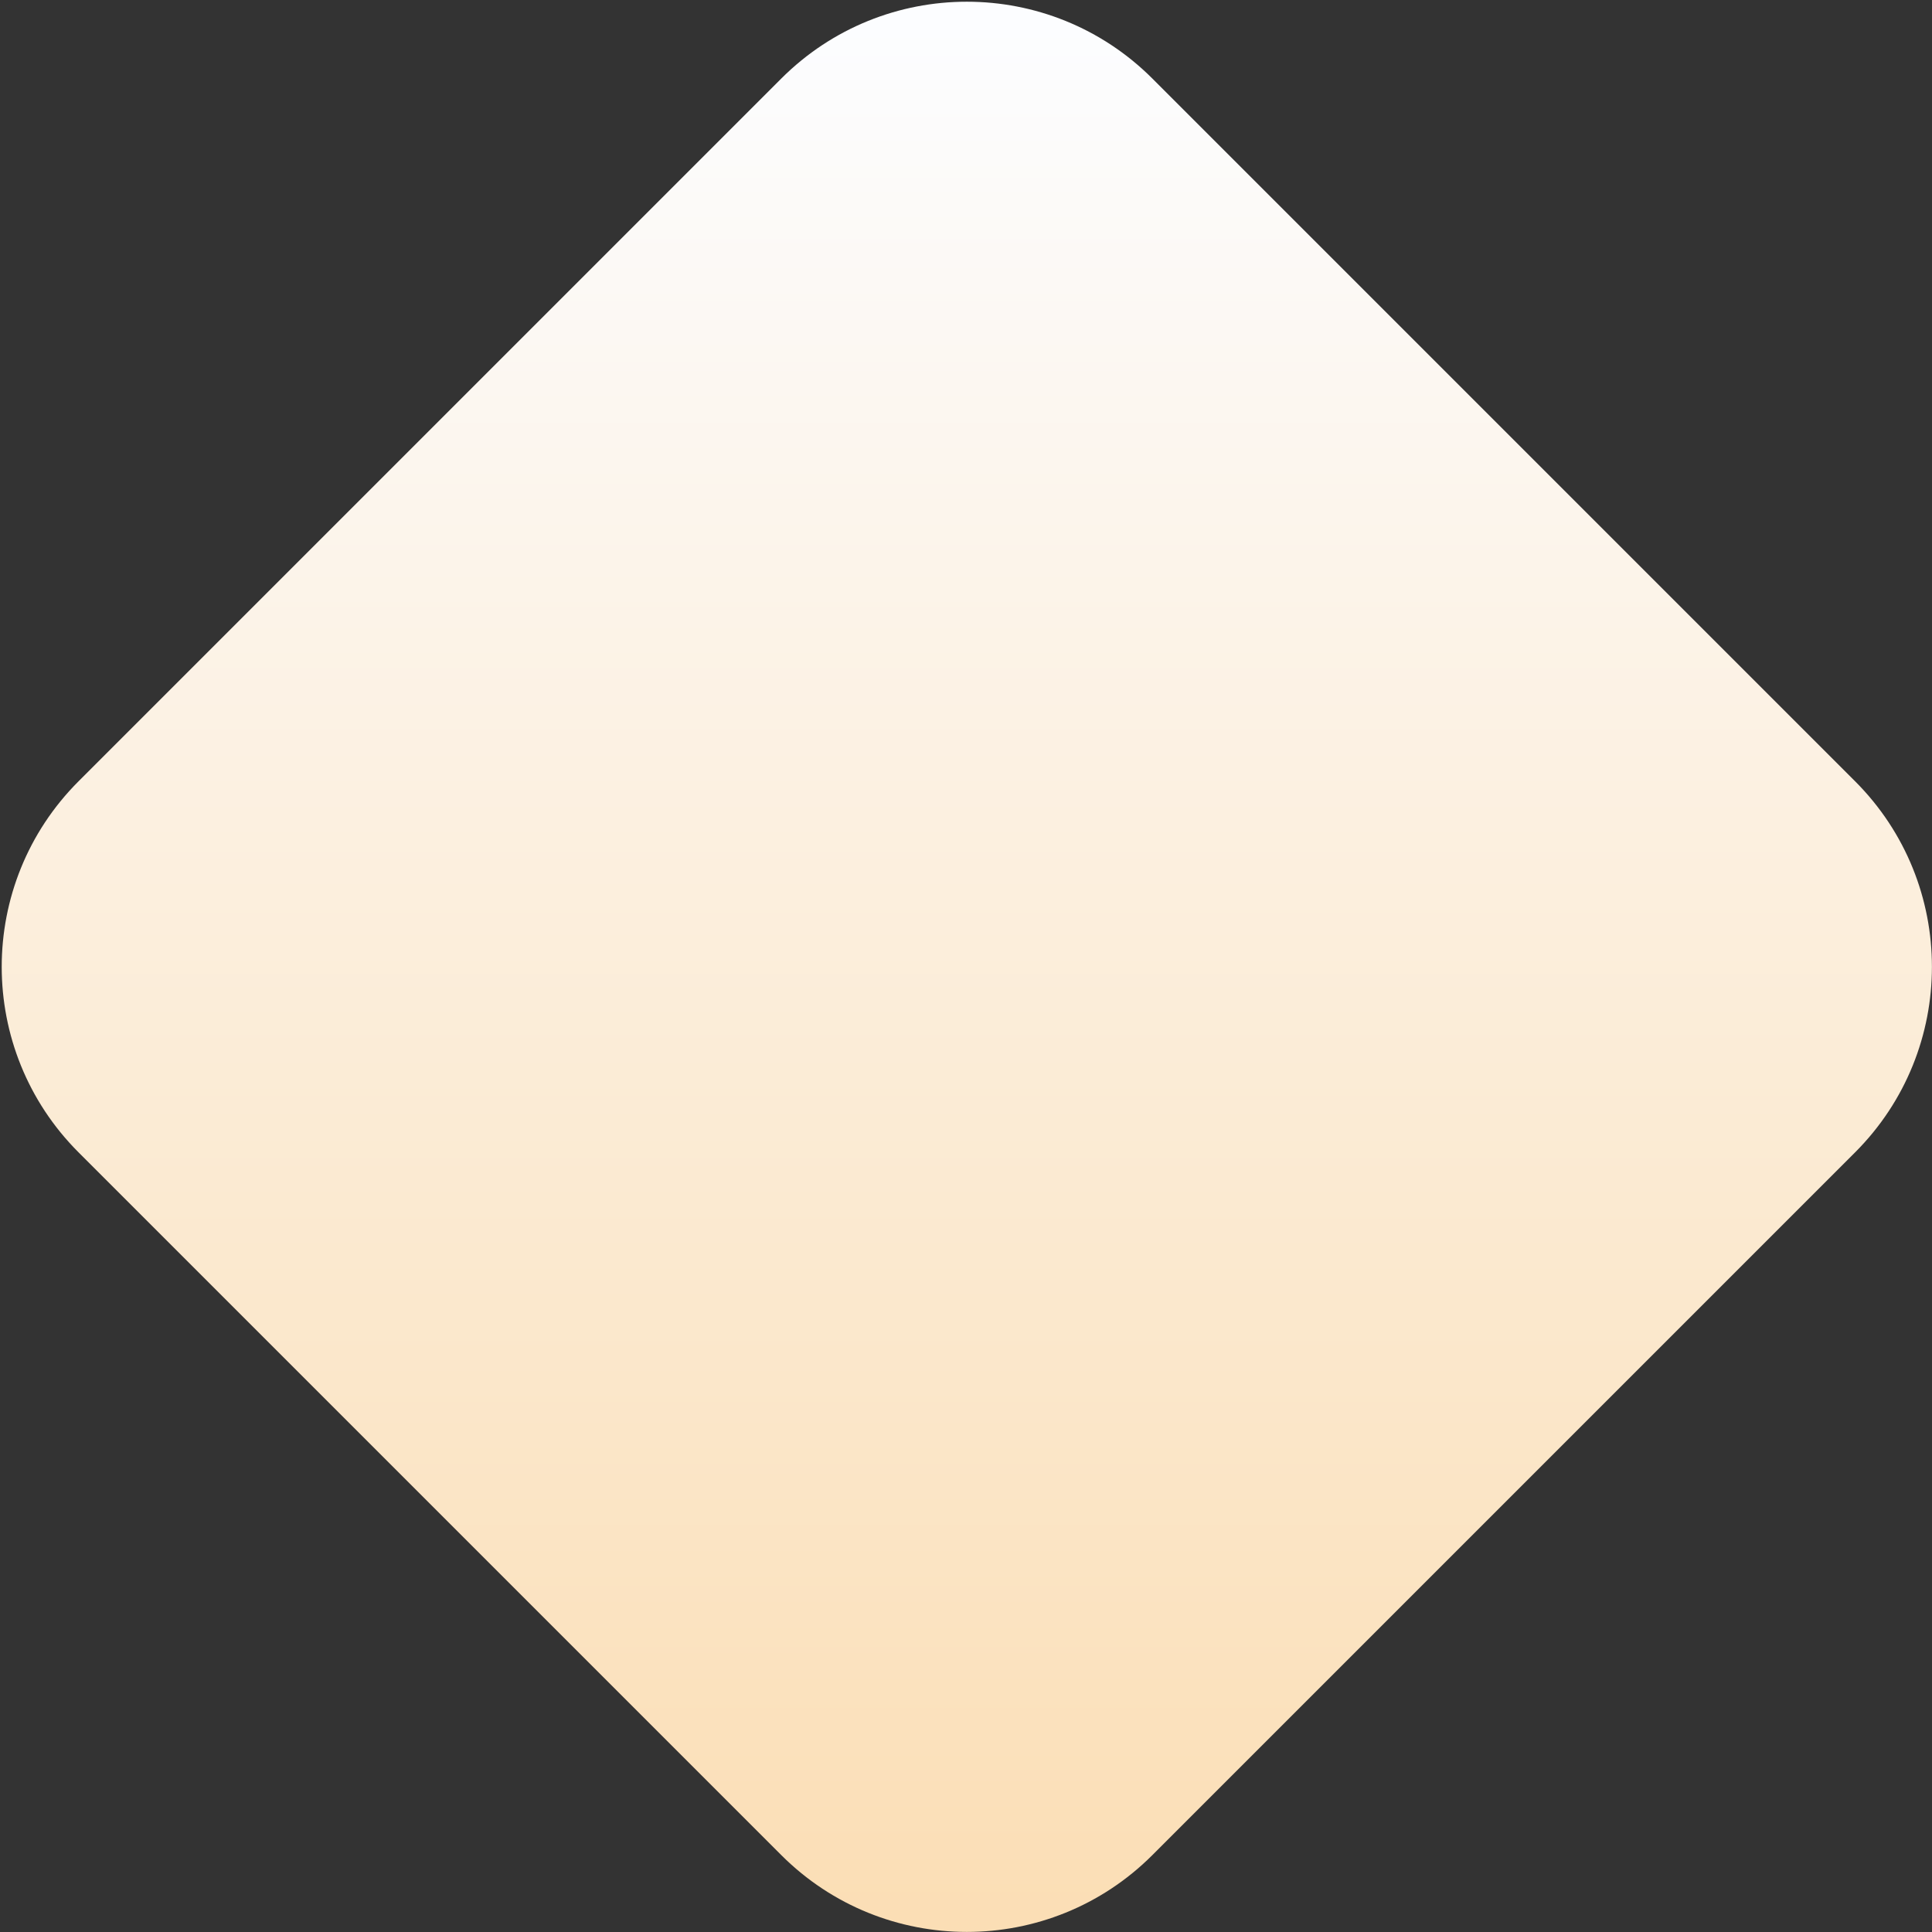
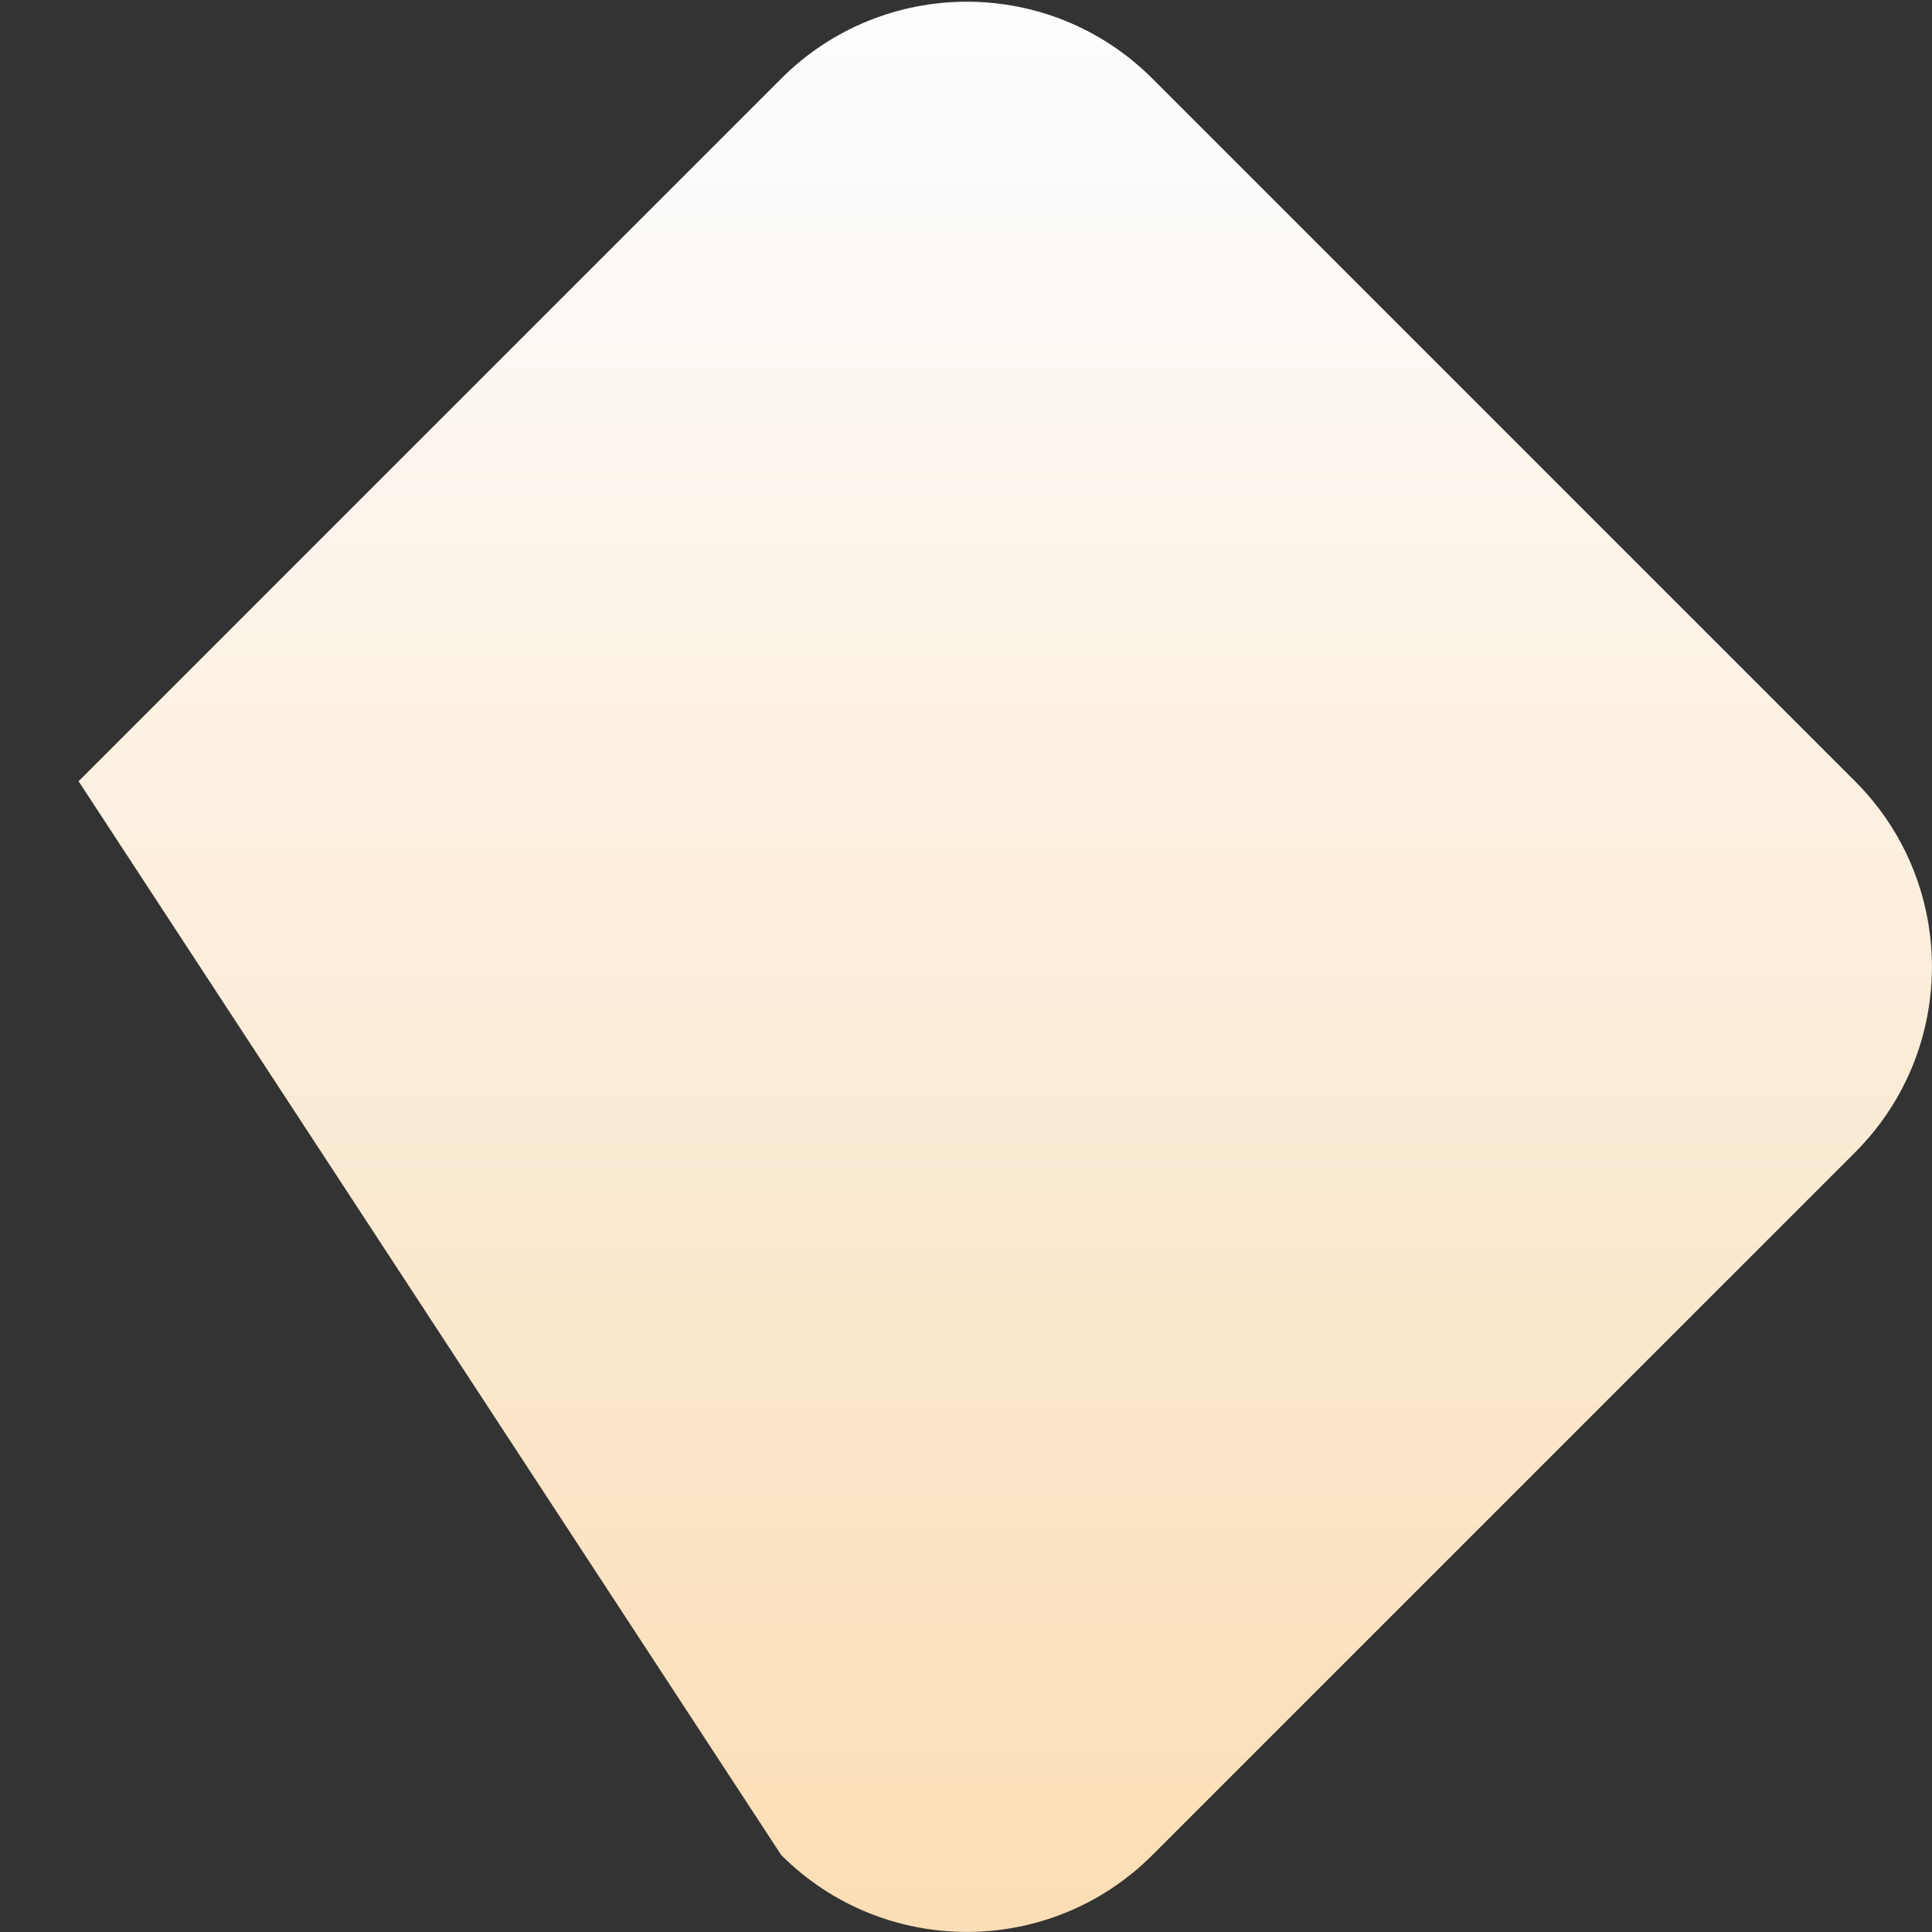
<svg xmlns="http://www.w3.org/2000/svg" width="957" height="957" viewBox="0 0 957 957" fill="none">
  <rect x="0" y="0" width="957" height="957" fill="#333333" stroke="none" />
-   <path d="M918.89 570.831C969.658 520.063 969.658 437.752 918.89 386.983L570.831 38.924C520.063 -11.844 437.751 -11.844 386.983 38.924L38.924 386.983C-11.844 437.751 -11.844 520.063 38.924 570.831L386.983 918.89C437.751 969.658 520.063 969.658 570.831 918.89L918.89 570.831Z" fill="url(#paint0_linear_147_414)" />
+   <path d="M918.89 570.831C969.658 520.063 969.658 437.752 918.89 386.983L570.831 38.924C520.063 -11.844 437.751 -11.844 386.983 38.924L38.924 386.983L386.983 918.89C437.751 969.658 520.063 969.658 570.831 918.89L918.89 570.831Z" fill="url(#paint0_linear_147_414)" />
  <defs>
    <linearGradient id="paint0_linear_147_414" x1="479.187" y1="952.297" x2="479.187" y2="12.342" gradientUnits="userSpaceOnUse">
      <stop stop-color="#FBDEB5" />
      <stop offset="1" stop-color="#FCFDFF" />
    </linearGradient>
  </defs>
</svg>